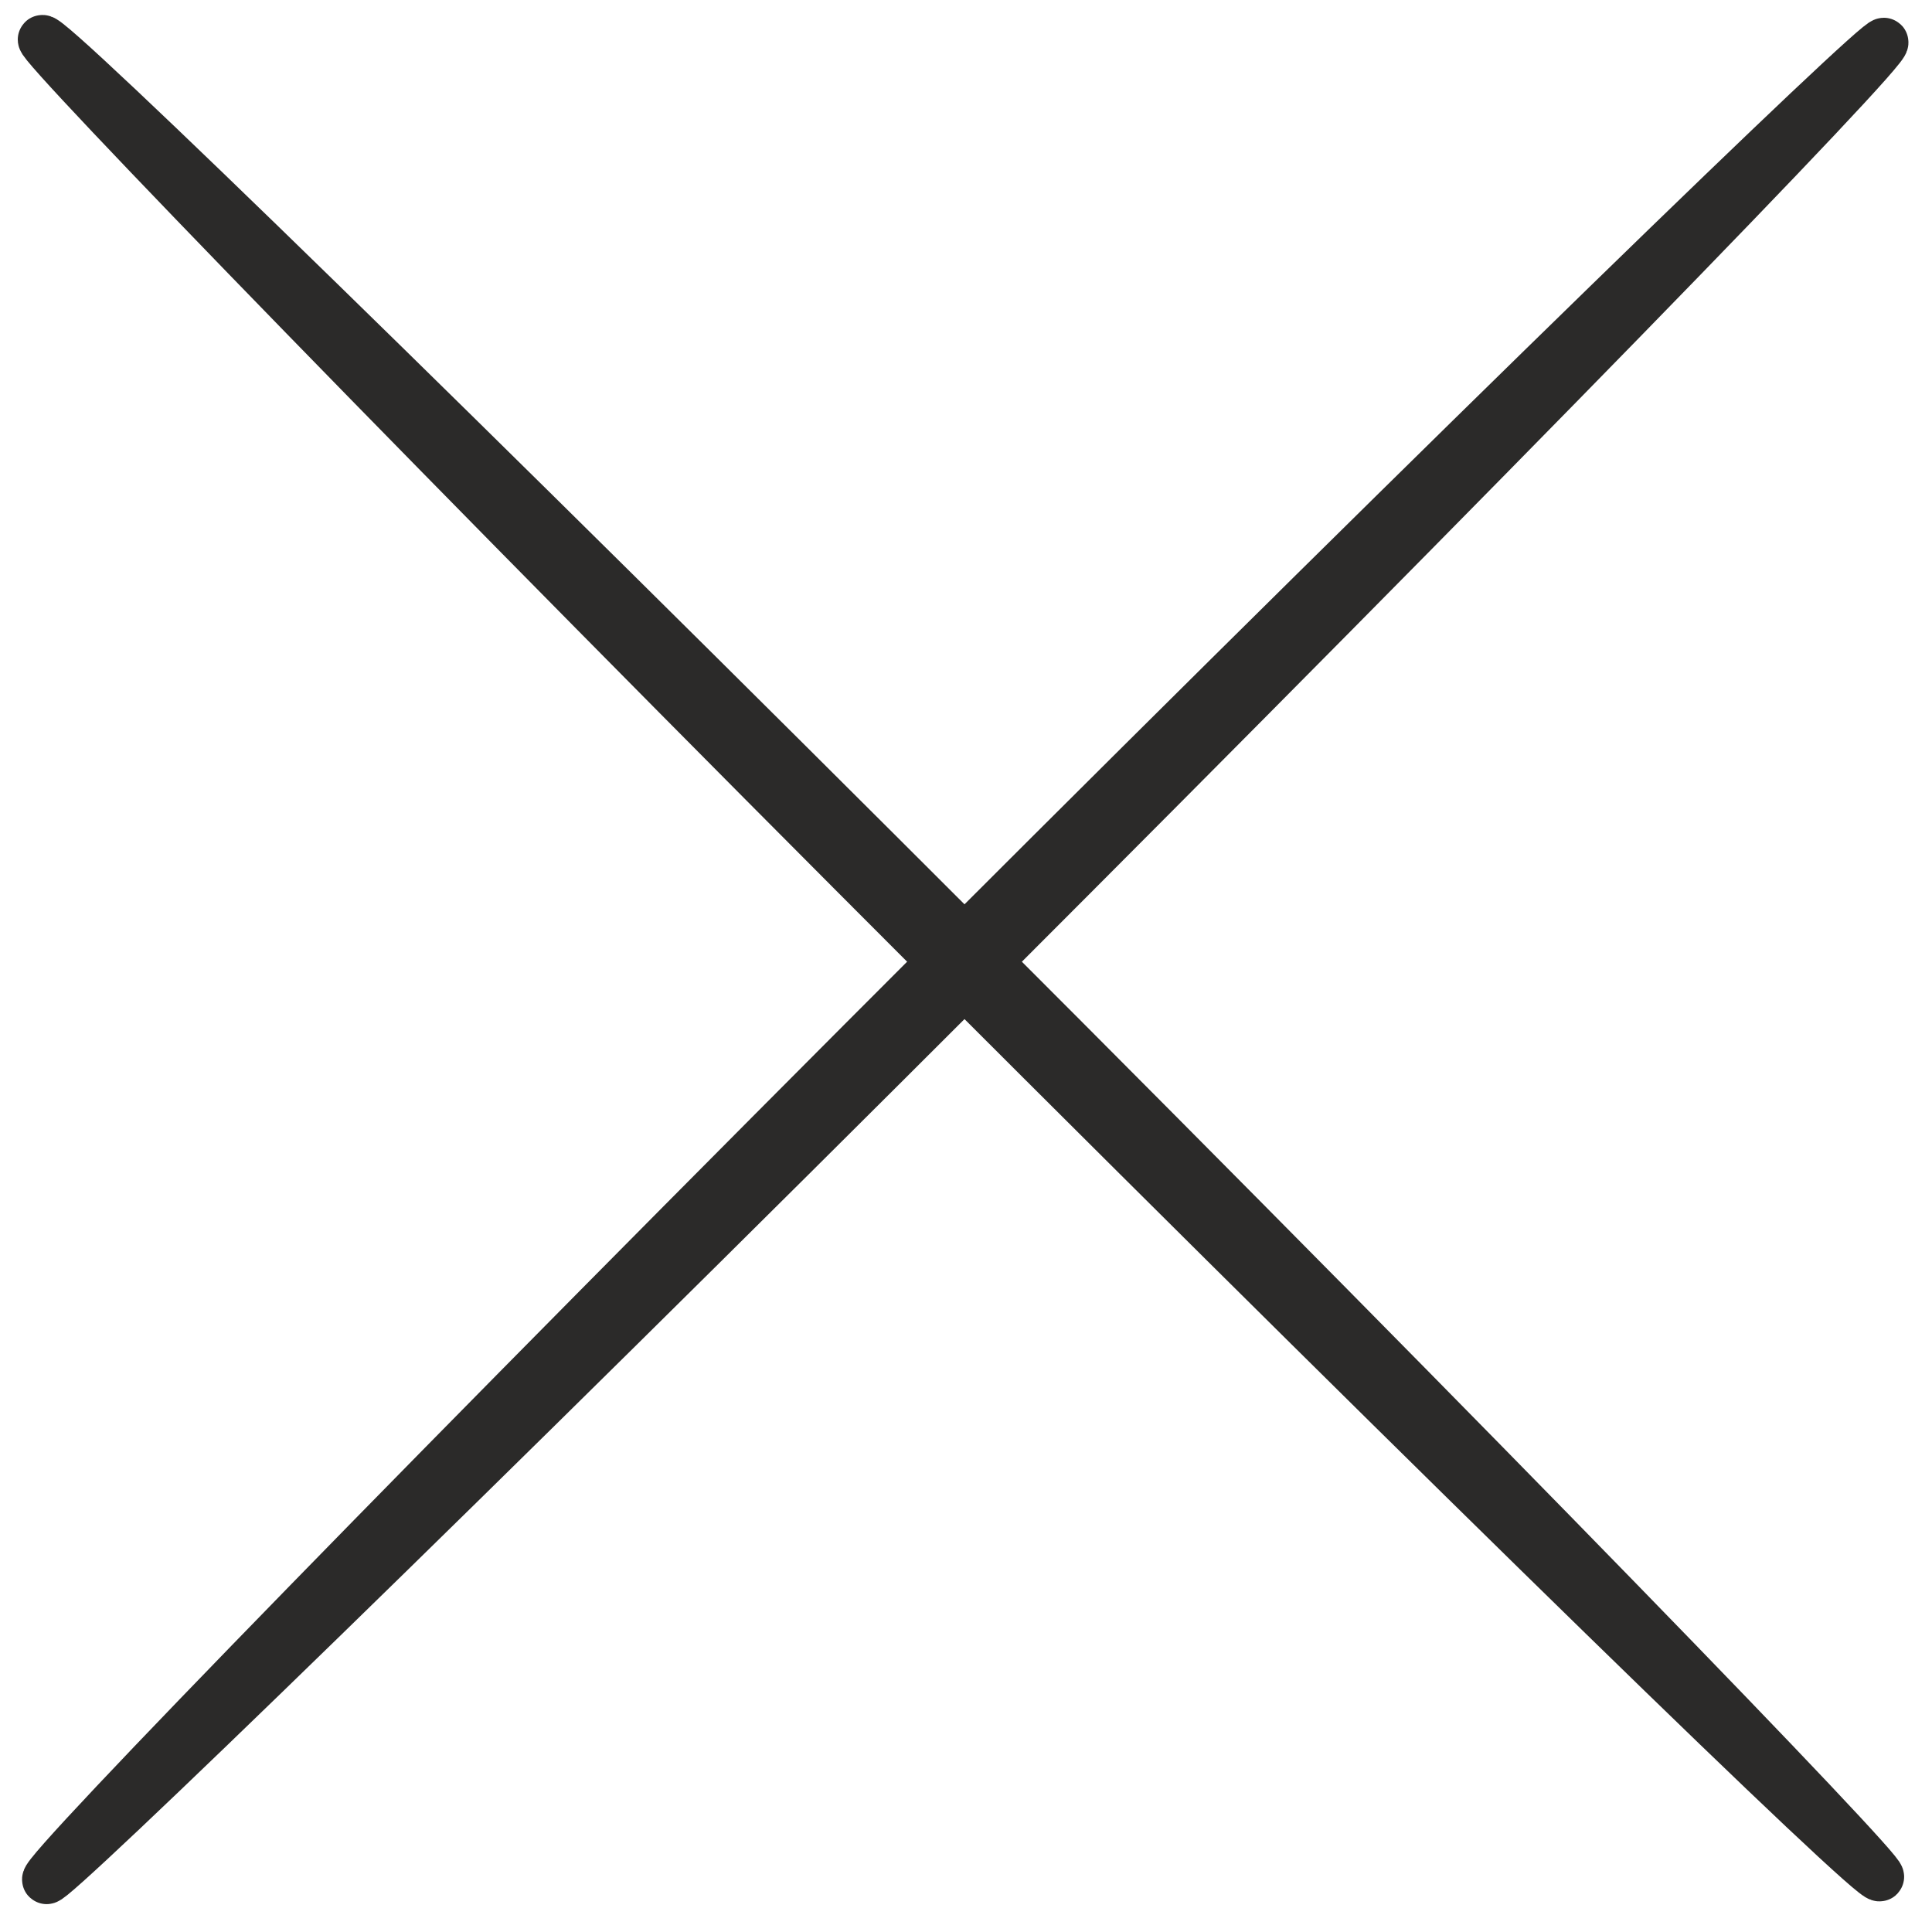
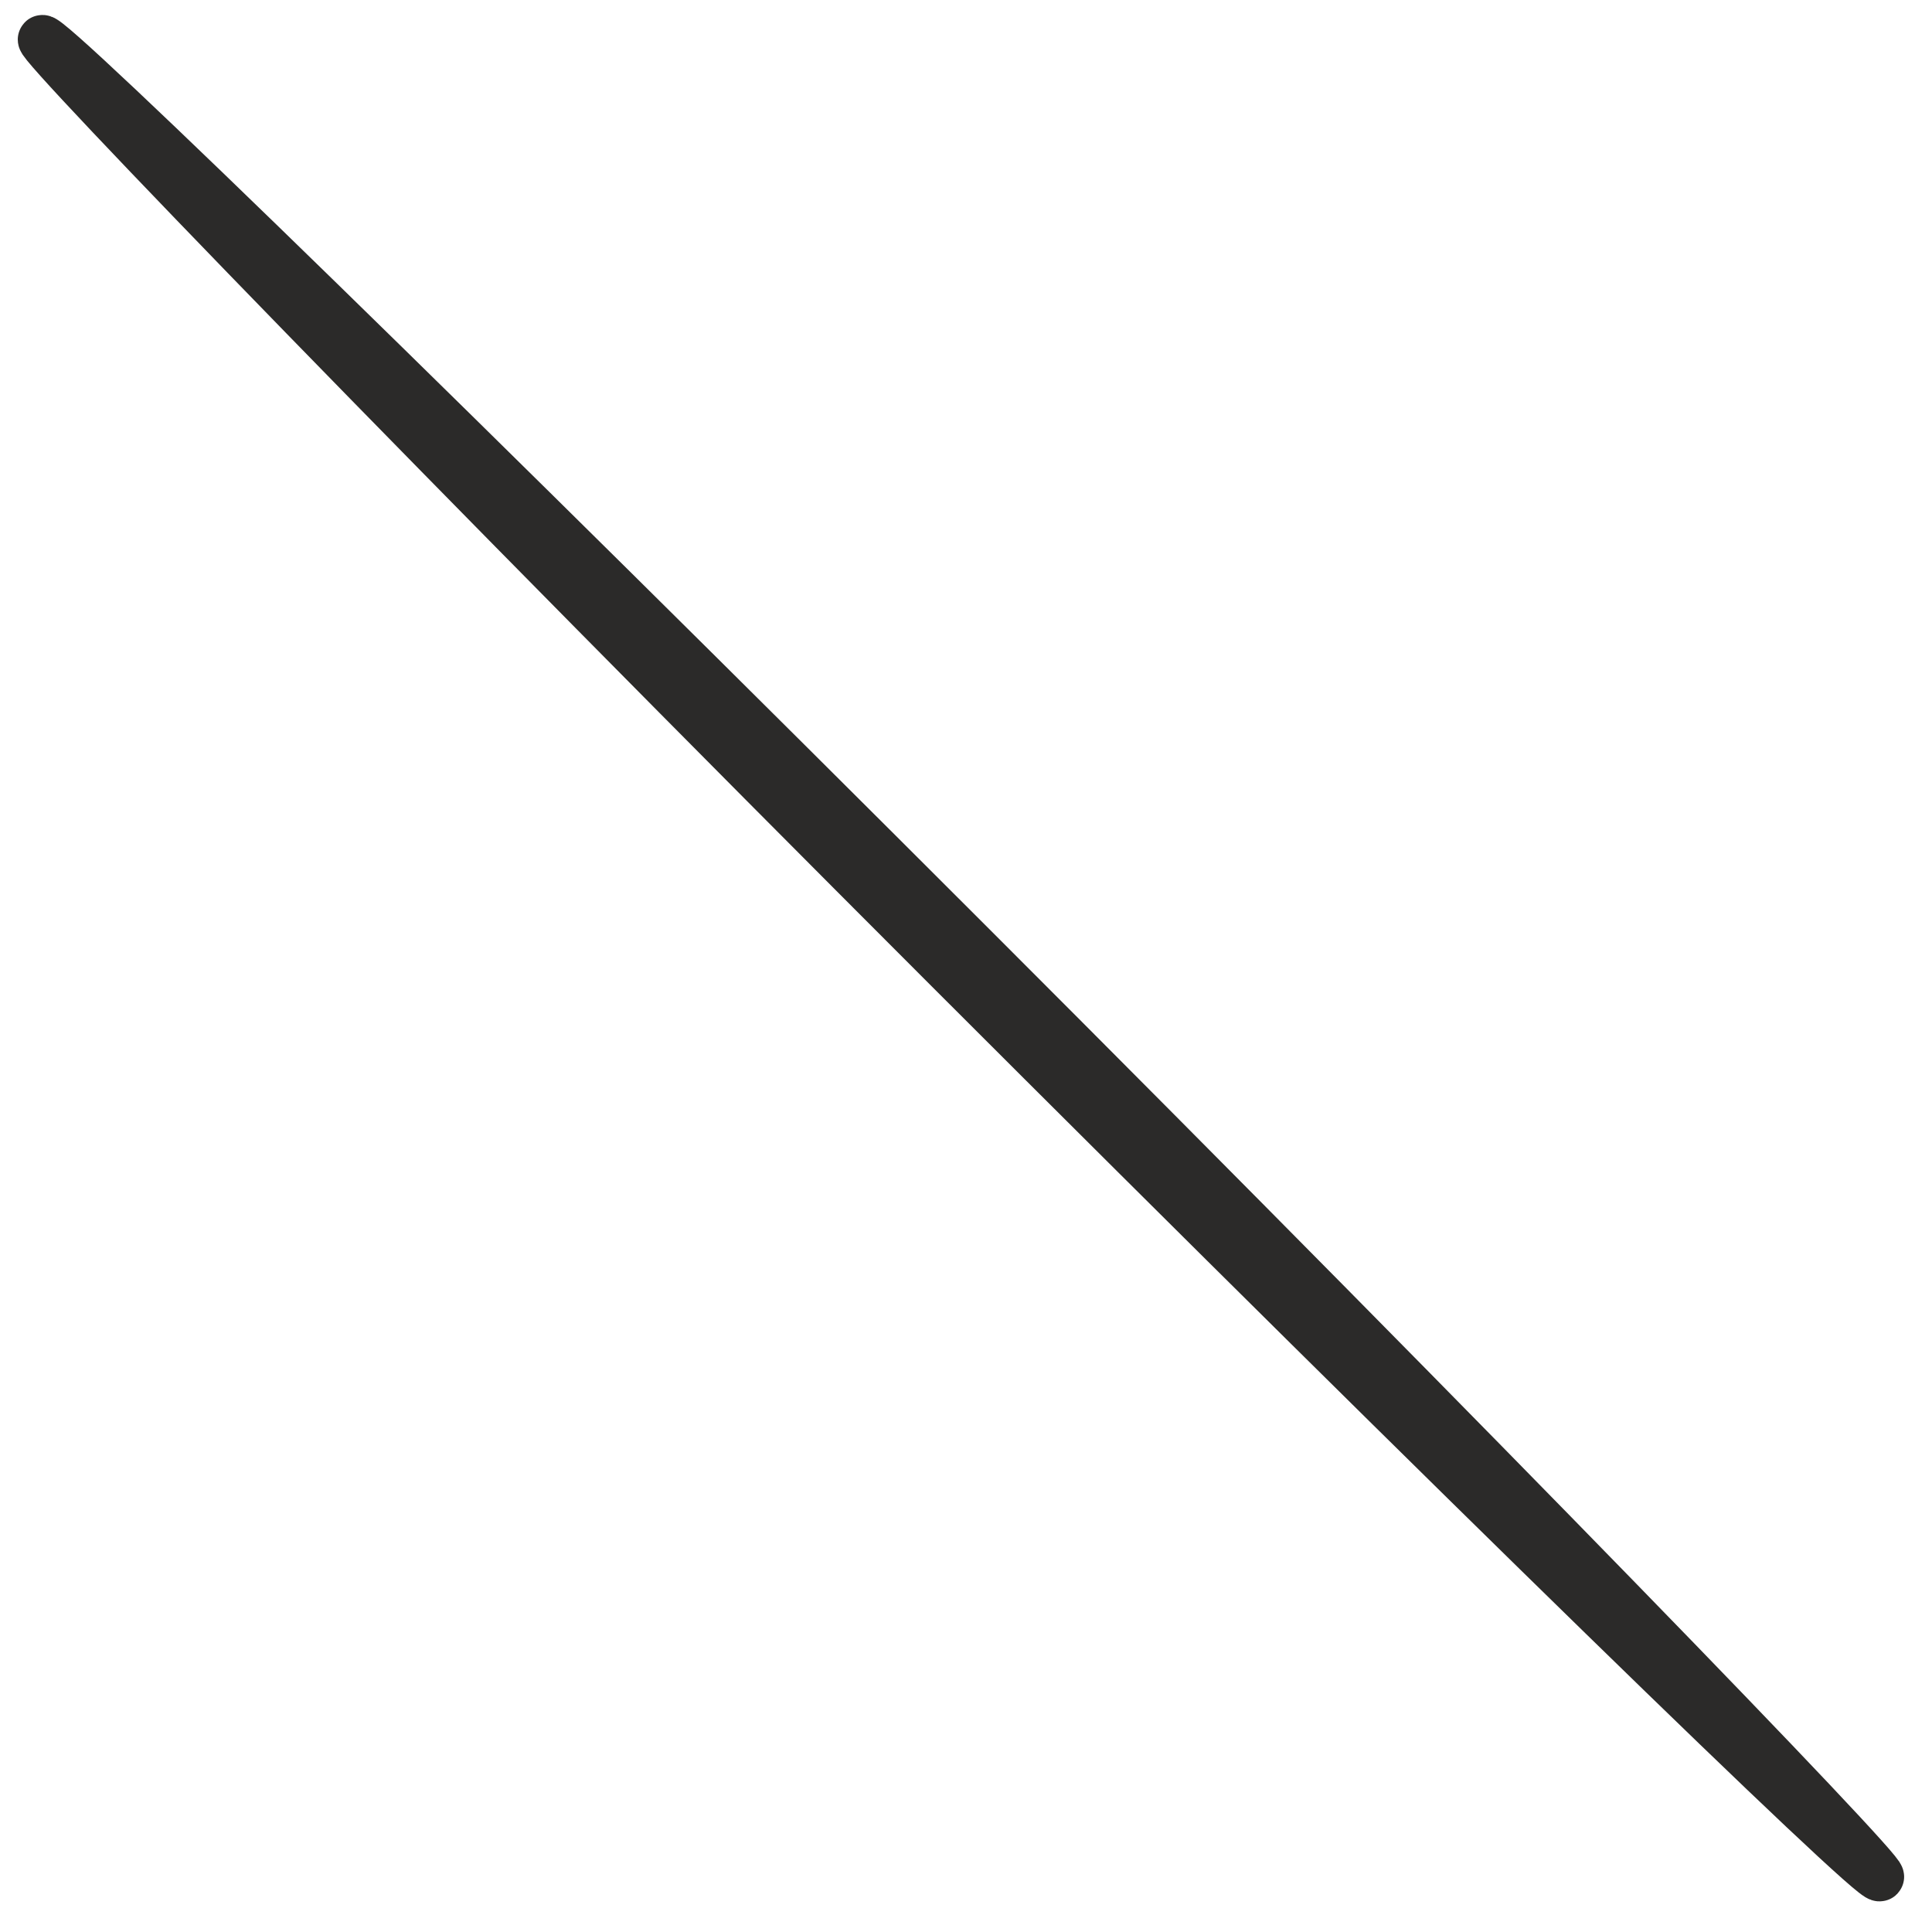
<svg xmlns="http://www.w3.org/2000/svg" xml:space="preserve" width="6.81mm" height="6.81mm" style="shape-rendering:geometricPrecision; text-rendering:geometricPrecision; image-rendering:optimizeQuality; fill-rule:evenodd; clip-rule:evenodd" viewBox="0 0 0.9 0.9">
  <defs>
    <style type="text/css">  .str0 {stroke:#2B2A29;stroke-width:0.03;stroke-miterlimit:22.926} .fil0 {fill:#2B2A29}  </style>
  </defs>
  <g id="Слой_x0020_1">
    <g id="_2227324390176">
      <rect class="fil0 str0" transform="matrix(0.535 0.535 -0.535 0.535 0.025 0.013)" width="1.6" height="0.02" rx="2.63" ry="2.63" />
-       <rect class="fil0 str0" transform="matrix(-0.535 0.535 -0.535 -0.535 0.883 0.025)" width="1.6" height="0.02" rx="2.63" ry="2.63" />
    </g>
  </g>
</svg>